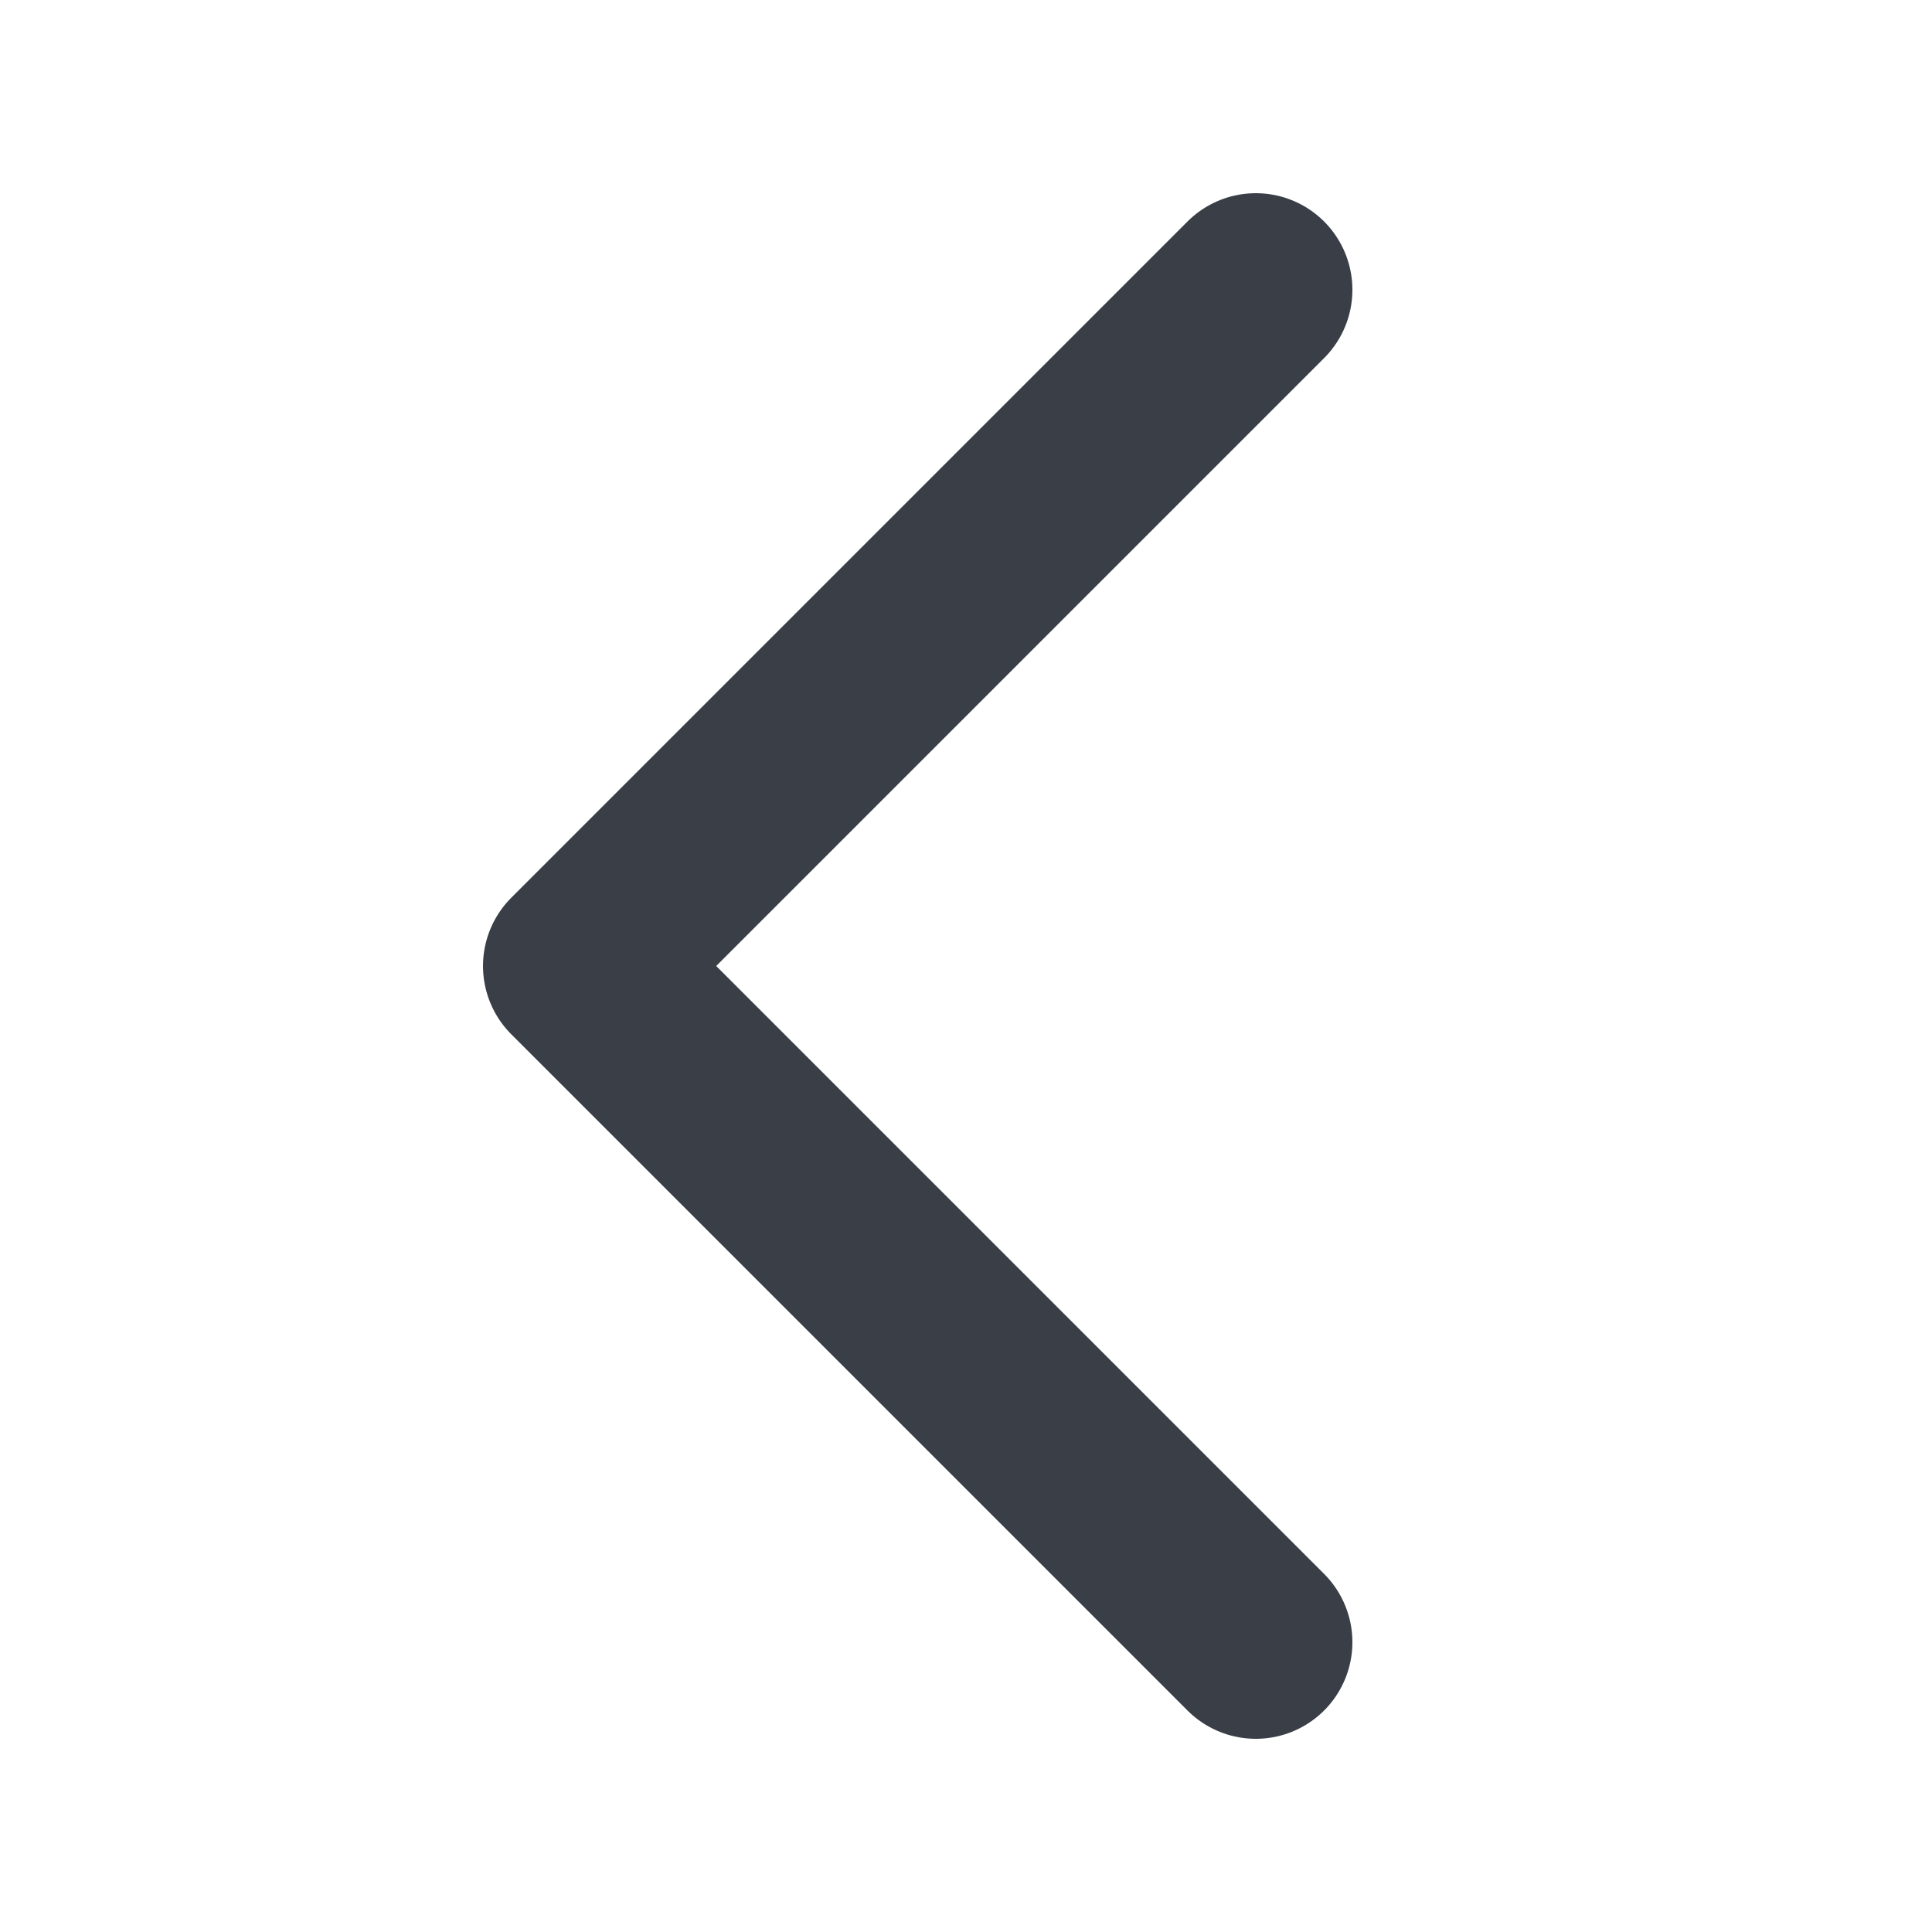
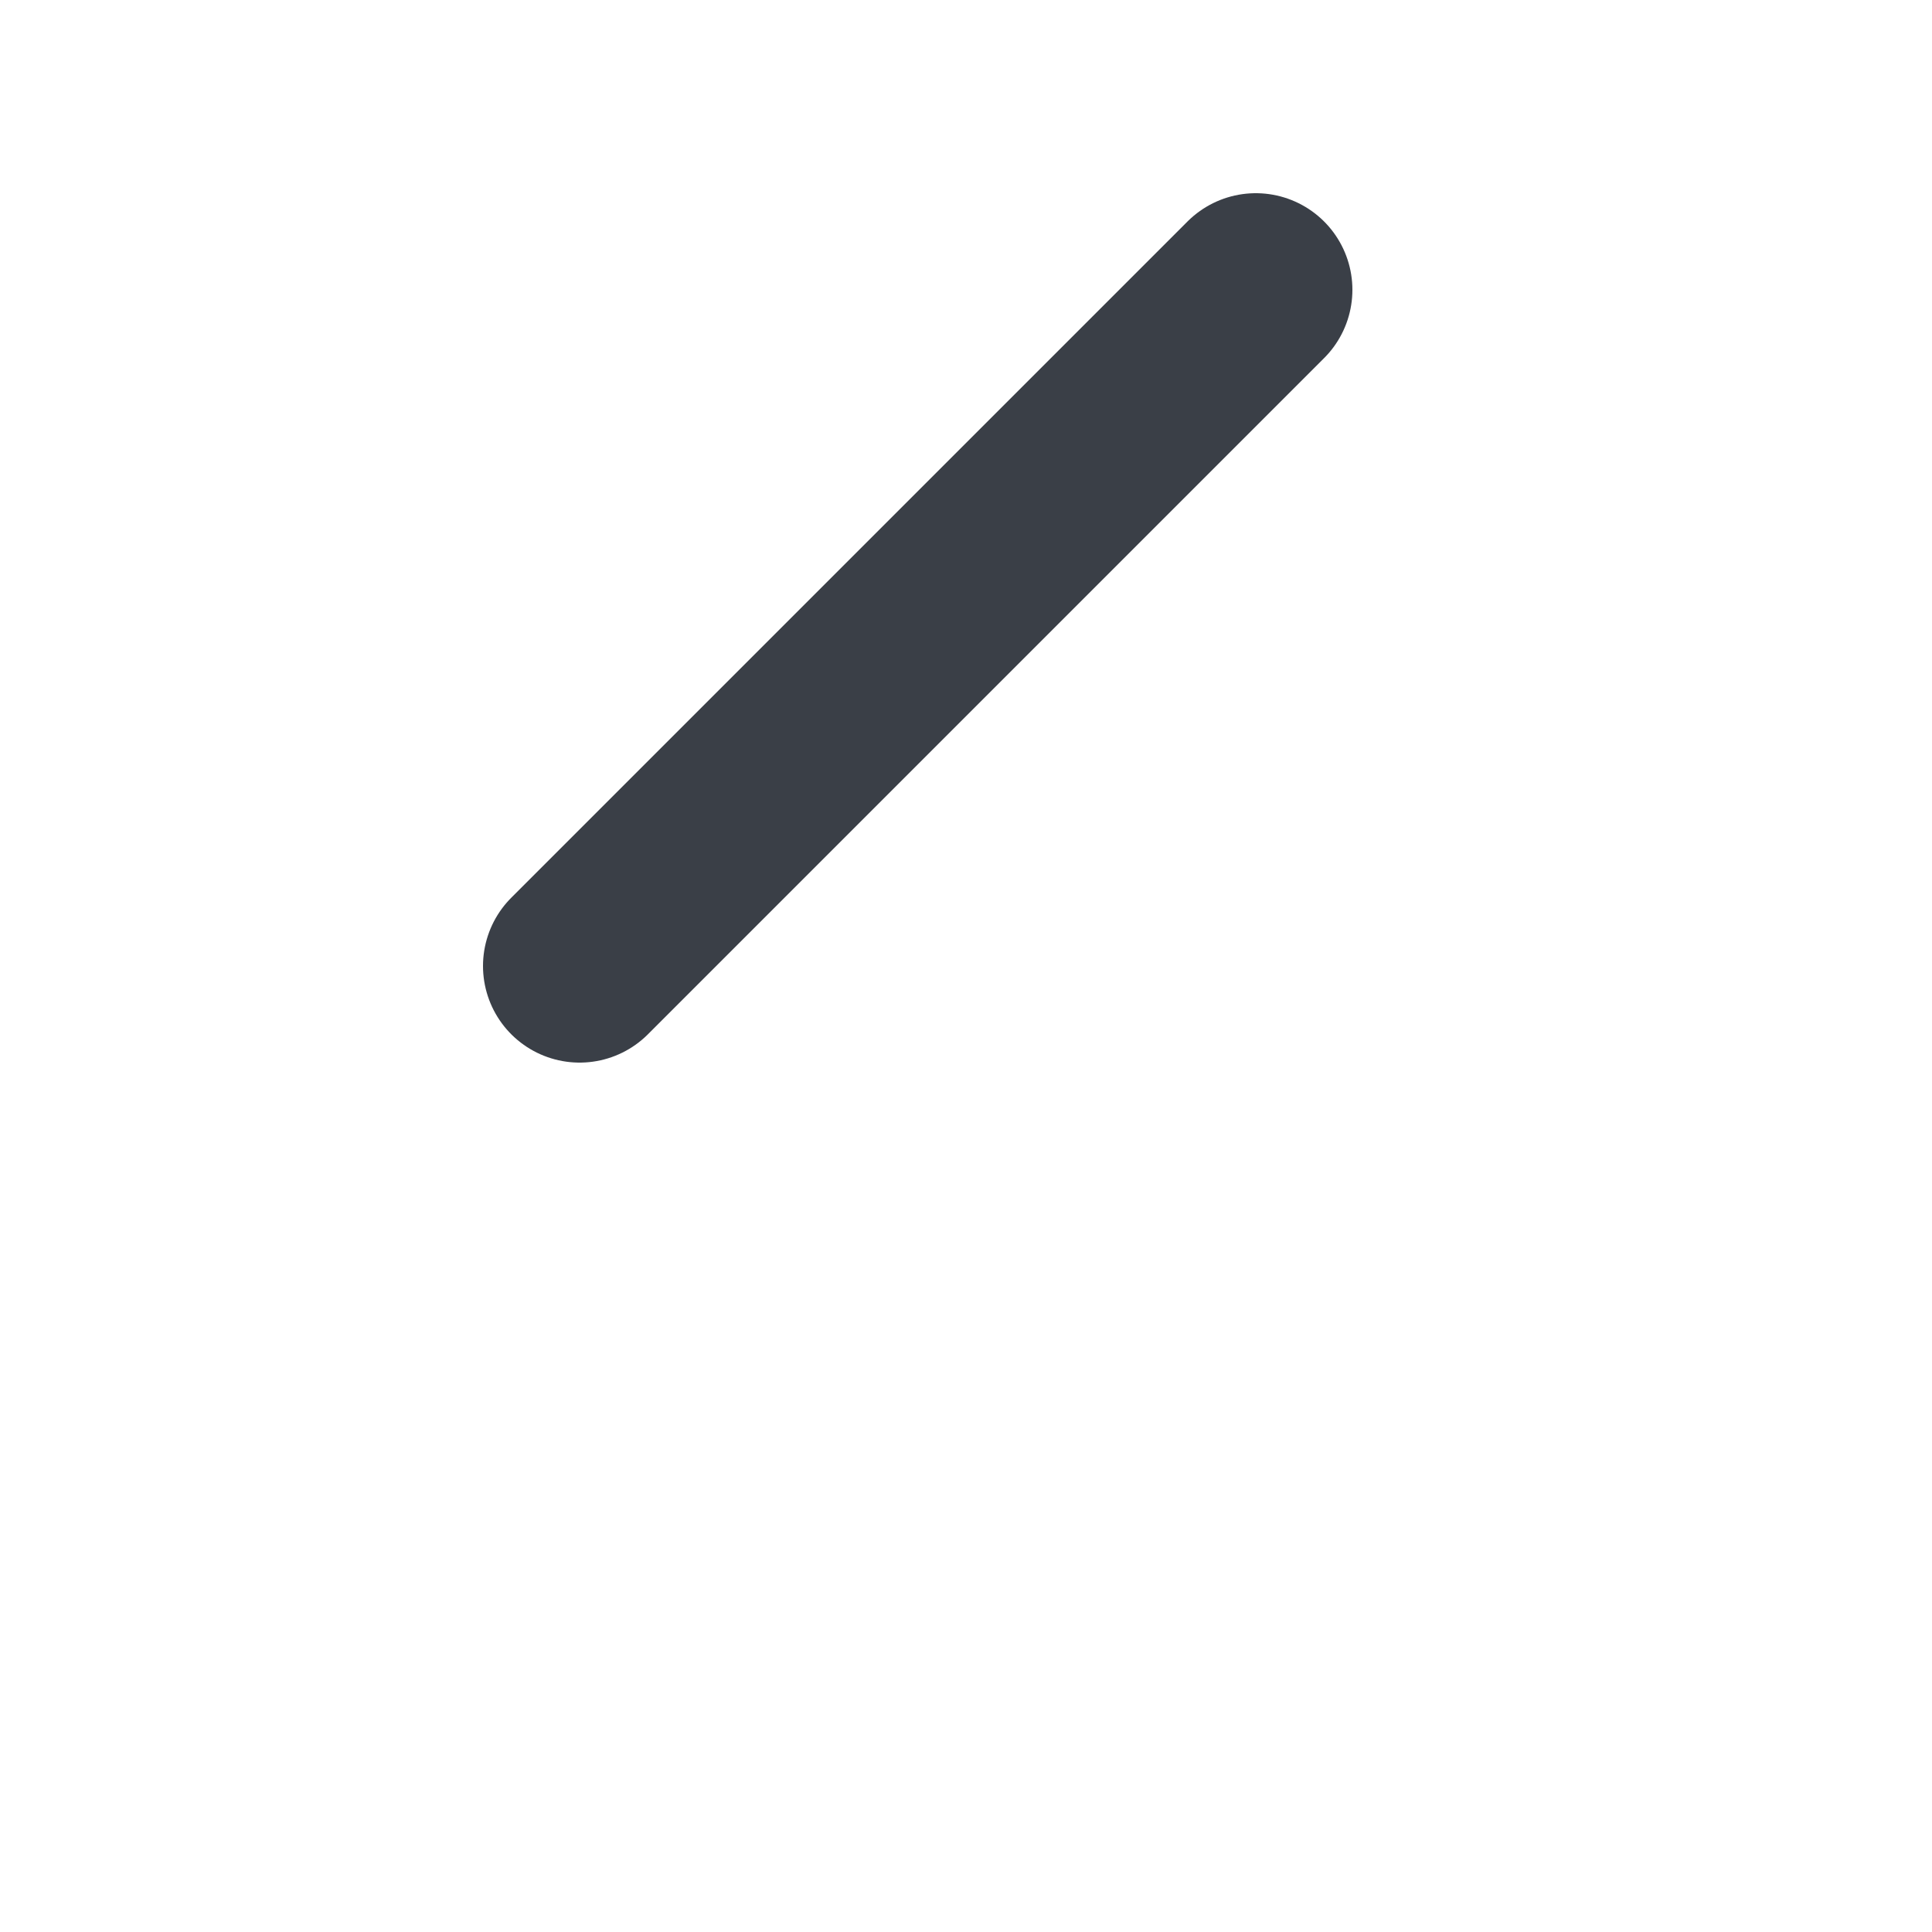
<svg xmlns="http://www.w3.org/2000/svg" width="20" height="20" viewBox="0 0 20 20" fill="none">
-   <path d="M13 3L6 10L13 17" stroke="#3A3F47" stroke-width="2" stroke-linecap="round" stroke-linejoin="round" />
+   <path d="M13 3L6 10" stroke="#3A3F47" stroke-width="2" stroke-linecap="round" stroke-linejoin="round" />
</svg>